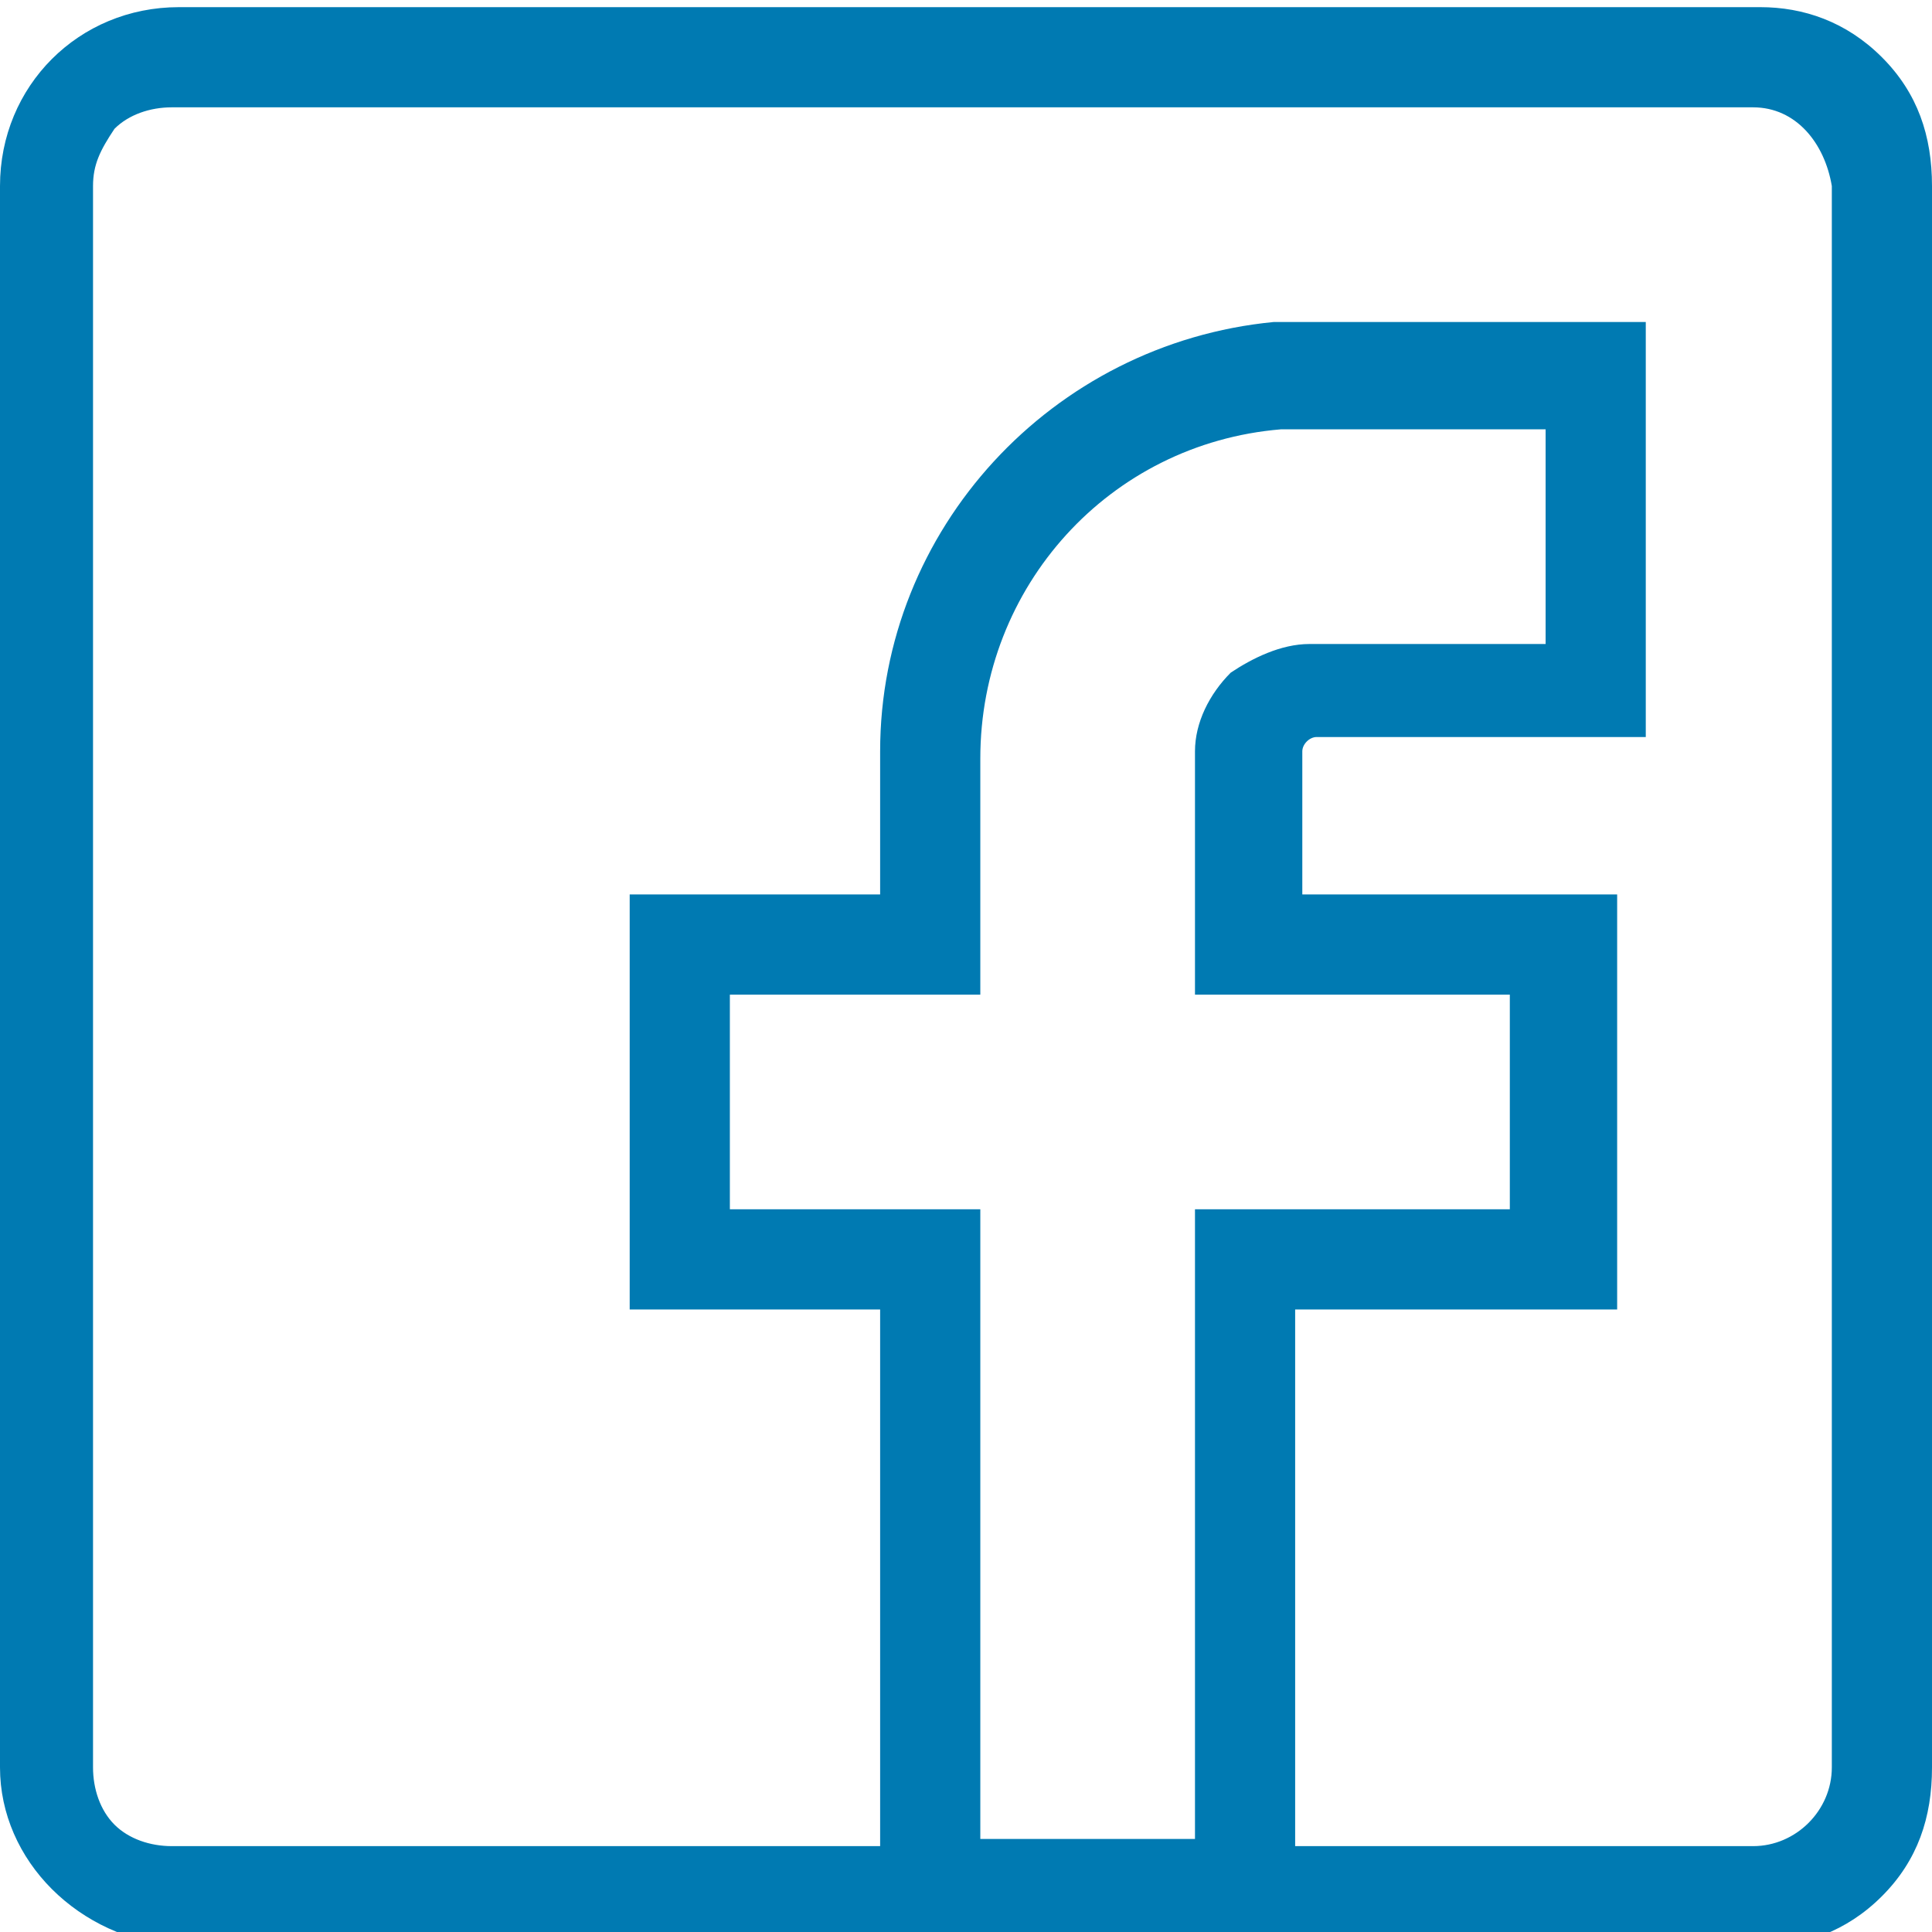
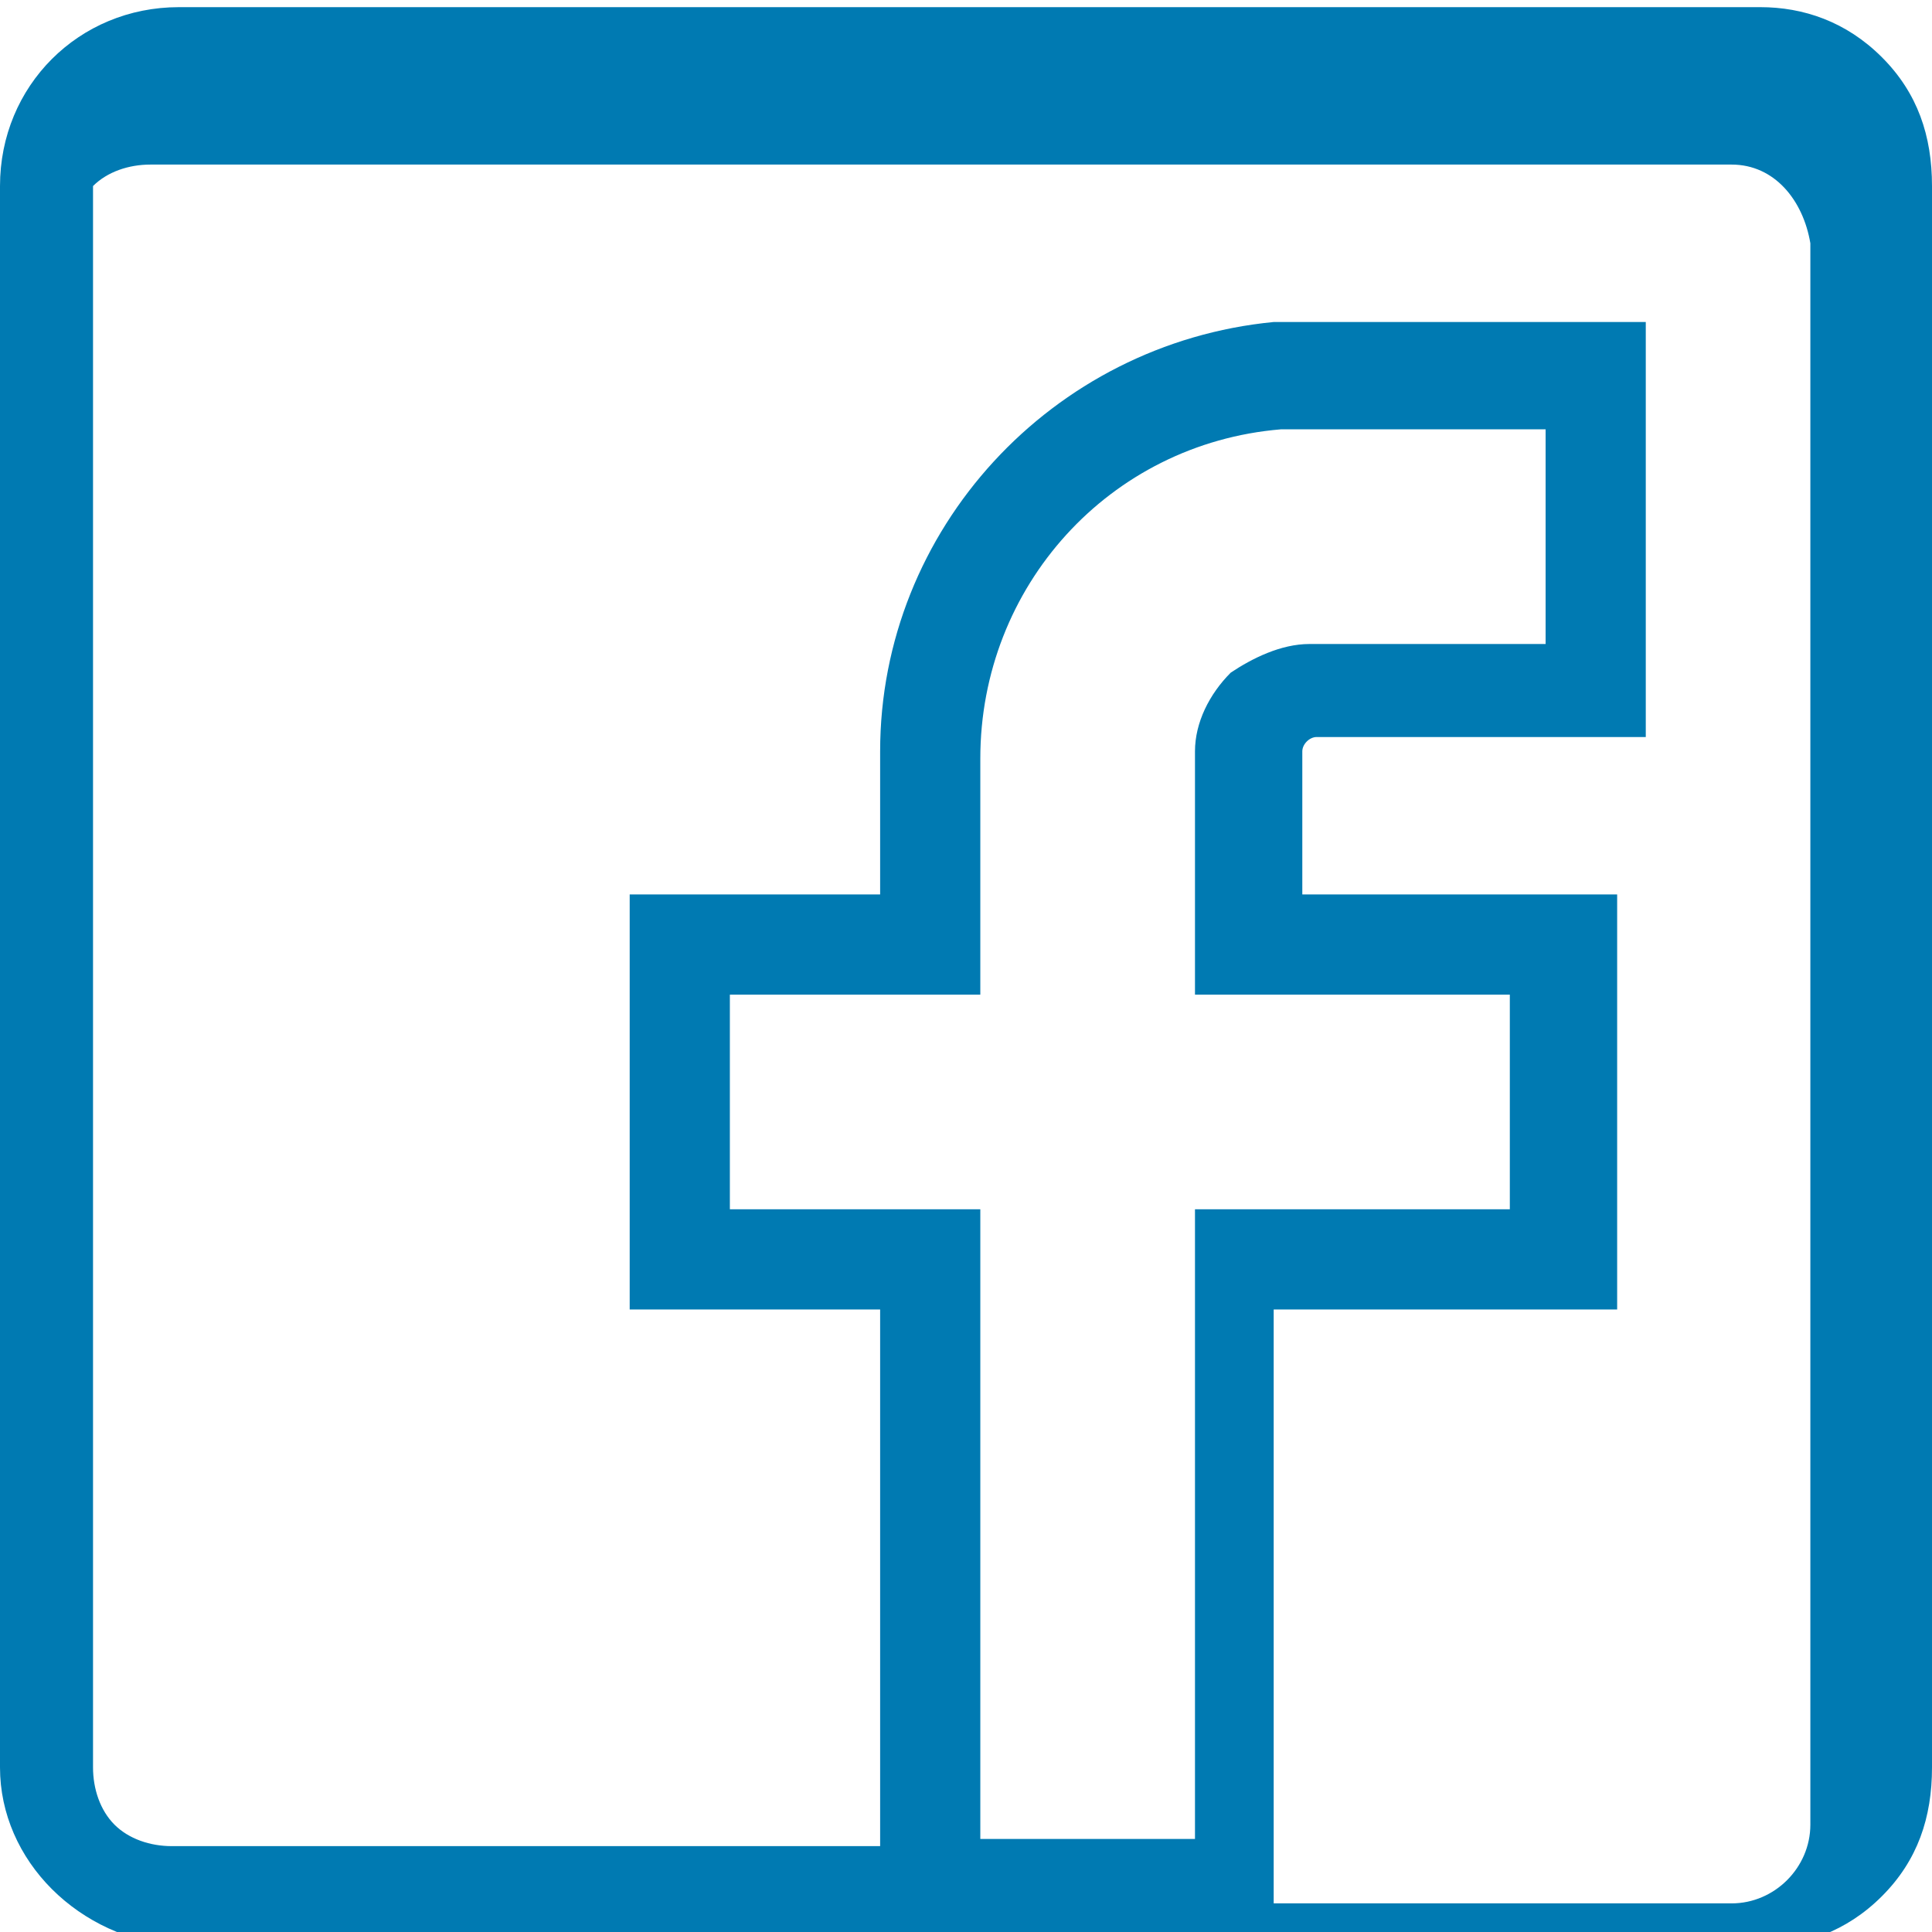
<svg xmlns="http://www.w3.org/2000/svg" version="1.1" id="Layer_1" x="0px" y="0px" viewBox="0 0 27 27" style="enable-background:new 0 0 27 27;" xml:space="preserve">
  <style type="text/css">
	.st0{fill:#007AB2;}
</style>
-   <path class="st0" d="M26.3,0.8c-0.5-0.5-1.1-0.7-1.7-0.7H2.5C1.1,0.1,0,1.2,0,2.6v22.1c0,1.3,1.1,2.4,2.5,2.5h22.1c0,0,0,0,0,0  c0.6,0,1.2-0.2,1.7-0.7c0.5-0.5,0.7-1.1,0.7-1.8V2.6C27,1.9,26.8,1.3,26.3,0.8z M10.2,16.9v-3h3.5v-3.3c0-2.4,1.8-4.4,4.2-4.6h3.7v3  h-3.3c0,0,0,0,0,0c-0.4,0-0.8,0.2-1.1,0.4c-0.3,0.3-0.5,0.7-0.5,1.1v3.4h4.4v3h-4.4v8.8h-3v-8.8H10.2z M18.2,18.3h4.4v-5.8h-4.4v-2  c0-0.1,0.1-0.2,0.2-0.2H23V4.5l-5.2,0c-3.1,0.3-5.5,2.9-5.5,6v2H8.8v5.8h3.5v7.5H2.4c-0.3,0-0.6-0.1-0.8-0.3  c-0.2-0.2-0.3-0.5-0.3-0.8V2.6c0-0.3,0.1-0.5,0.3-0.8c0.2-0.2,0.5-0.3,0.8-0.3h22.1c0,0,0,0,0,0c0.6,0,1,0.5,1.1,1.1v22.1  c0,0.6-0.5,1.1-1.1,1.1h-6.4V18.3z" />
+   <path class="st0" d="M26.3,0.8c-0.5-0.5-1.1-0.7-1.7-0.7H2.5C1.1,0.1,0,1.2,0,2.6v22.1c0,1.3,1.1,2.4,2.5,2.5h22.1c0,0,0,0,0,0  c0.6,0,1.2-0.2,1.7-0.7c0.5-0.5,0.7-1.1,0.7-1.8V2.6C27,1.9,26.8,1.3,26.3,0.8z M10.2,16.9v-3h3.5v-3.3c0-2.4,1.8-4.4,4.2-4.6h3.7v3  h-3.3c0,0,0,0,0,0c-0.4,0-0.8,0.2-1.1,0.4c-0.3,0.3-0.5,0.7-0.5,1.1v3.4h4.4v3h-4.4v8.8h-3v-8.8H10.2z M18.2,18.3h4.4v-5.8h-4.4v-2  c0-0.1,0.1-0.2,0.2-0.2H23V4.5l-5.2,0c-3.1,0.3-5.5,2.9-5.5,6v2H8.8v5.8h3.5v7.5H2.4c-0.3,0-0.6-0.1-0.8-0.3  c-0.2-0.2-0.3-0.5-0.3-0.8V2.6c0.2-0.2,0.5-0.3,0.8-0.3h22.1c0,0,0,0,0,0c0.6,0,1,0.5,1.1,1.1v22.1  c0,0.6-0.5,1.1-1.1,1.1h-6.4V18.3z" />
</svg>